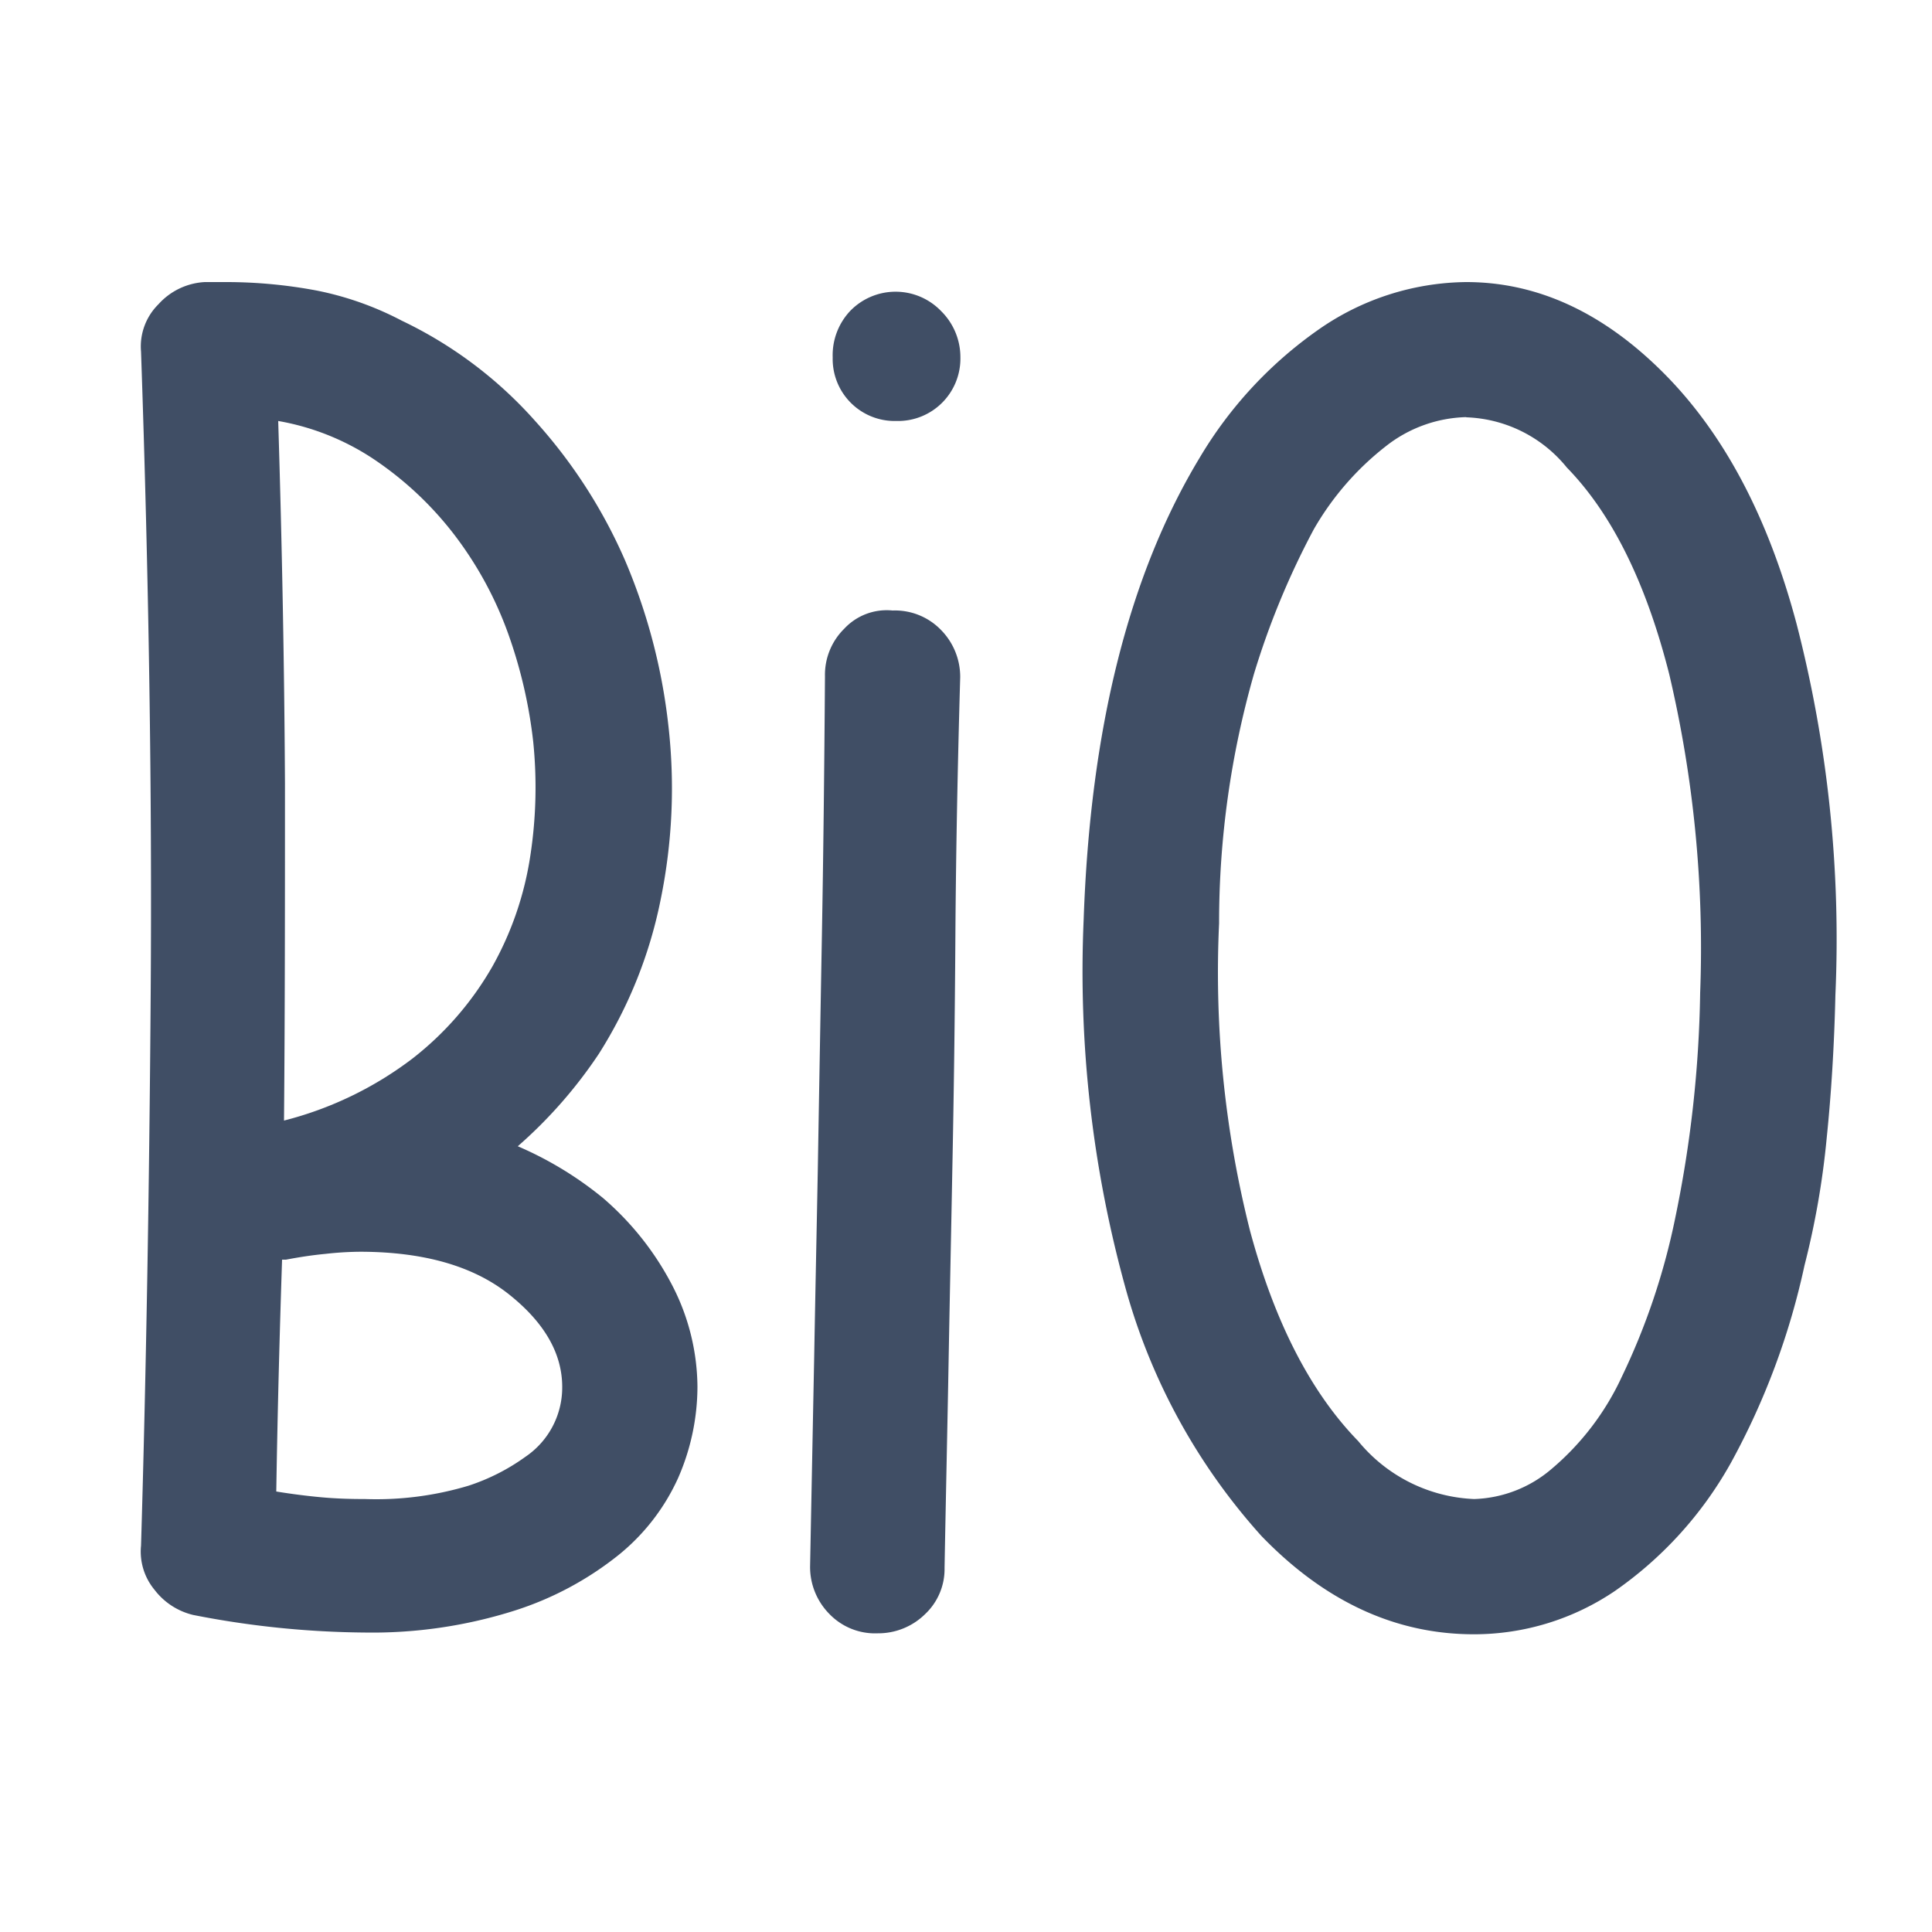
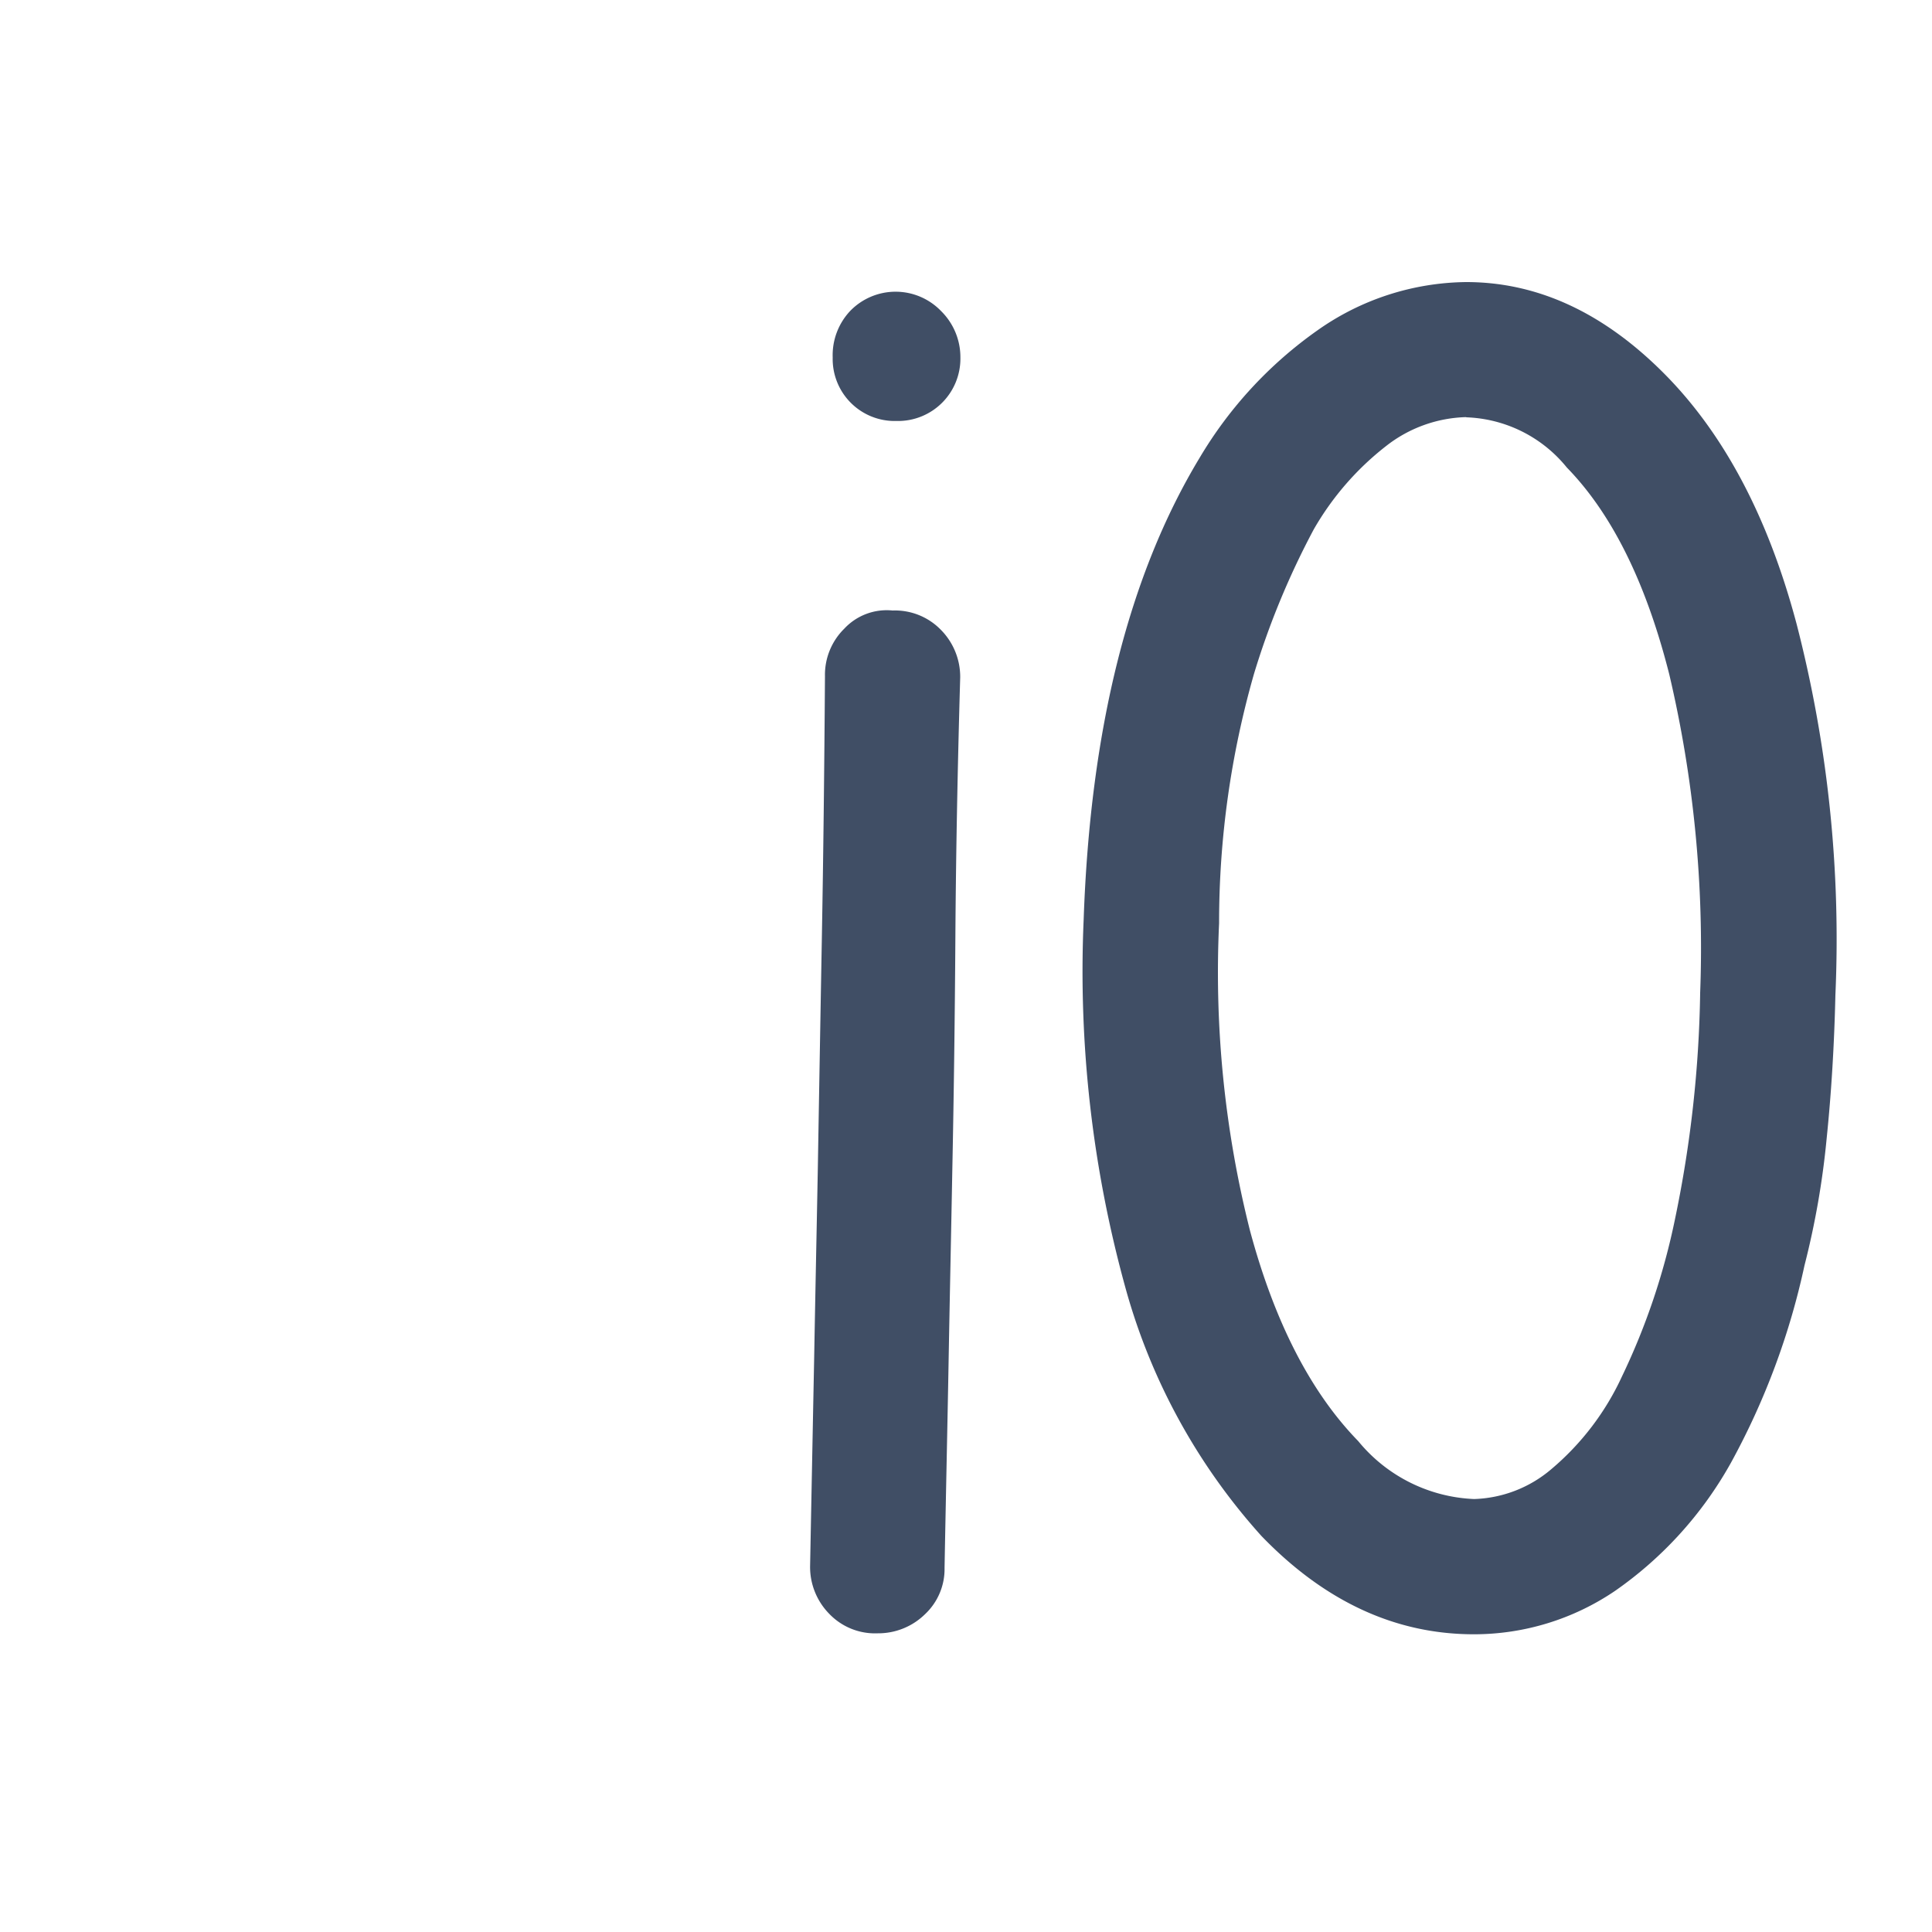
<svg xmlns="http://www.w3.org/2000/svg" id="Layer_1" data-name="Layer 1" viewBox="0 0 100 100">
  <defs>
    <style>.cls-1{fill:#404e65;}</style>
  </defs>
  <title>linhabio</title>
-   <path class="cls-1" d="M18.9,84.5a47.65,47.65,0,0,1-8.9-.91,3.55,3.55,0,0,1-2-1.3A3.1,3.1,0,0,1,7.3,80q.39-13.11.5-28.61T7.3,18.2a3.07,3.07,0,0,1,.9-2.45,3.47,3.47,0,0,1,2.4-1.15h1.1a25.29,25.29,0,0,1,4.7.44,16.27,16.27,0,0,1,4.4,1.56,21.76,21.76,0,0,1,6.9,5.19A26.58,26.58,0,0,1,32.35,29,30.29,30.29,0,0,1,34.6,37.6a28.67,28.67,0,0,1-.4,8.94,23.49,23.49,0,0,1-3.2,8,24.07,24.07,0,0,1-4.2,4.79A18.42,18.42,0,0,1,31.2,62a15.12,15.12,0,0,1,3.6,4.54,11.57,11.57,0,0,1,1.3,5.25,11.83,11.83,0,0,1-1,4.71,10.89,10.89,0,0,1-3.1,4,16.72,16.72,0,0,1-5.35,2.86A24.38,24.38,0,0,1,18.9,84.5Zm-4.6-7.3c.8.13,1.58.23,2.35.3s1.51.09,2.25.09a16.61,16.61,0,0,0,5.35-.69,10.68,10.68,0,0,0,2.95-1.5,4.33,4.33,0,0,0,1.9-3.61q0-2.6-2.75-4.79T18.7,64.79a16.82,16.82,0,0,0-1.85.11c-.64.06-1.32.16-2.05.3h-.2Q14.39,71.5,14.3,77.2Zm.1-55.41q.3,9.71.35,18.75c0,6,0,11.85-.05,17.46a18.49,18.49,0,0,0,6.65-3.21A16.28,16.28,0,0,0,25.5,50a16.83,16.83,0,0,0,1.95-5.71,23.32,23.32,0,0,0,.15-5.89,24.75,24.75,0,0,0-1.3-5.61,19,19,0,0,0-2.7-5,17.6,17.6,0,0,0-4-3.85A12.91,12.91,0,0,0,14.4,21.79Z" />
  <path class="cls-1" d="M46.2,31.6a3.31,3.31,0,0,1,2.5,1,3.46,3.46,0,0,1,1,2.45q-.21,7.29-.25,13.5t-.16,12.1c-.06,3.2-.13,6.46-.19,9.8s-.14,6.9-.21,10.7a3.2,3.2,0,0,1-1,2.39,3.46,3.46,0,0,1-2.46,1,3.28,3.28,0,0,1-2.5-1,3.46,3.46,0,0,1-1-2.45q.11-5.7.21-10.75c.06-3.36.13-6.64.19-9.84q.1-5.91.21-12T42.7,35a3.35,3.35,0,0,1,1-2.46A3,3,0,0,1,46.2,31.6Zm.19-9.81A3.21,3.21,0,0,1,43.1,18.5,3.34,3.34,0,0,1,44,16.1a3.27,3.27,0,0,1,4.71,0,3.35,3.35,0,0,1,1,2.4,3.23,3.23,0,0,1-3.31,3.29Z" />
  <path class="cls-1" d="M76.29,84.59q-6.09,0-11-5.09a31.81,31.81,0,0,1-7-12.71,61.47,61.47,0,0,1-2.2-19.19q.51-14.81,6-23.9a21.44,21.44,0,0,1,6.1-6.6,13.56,13.56,0,0,1,7.7-2.5q5.51,0,10.2,4.69t6.9,13A65.23,65.23,0,0,1,95,51.5c-.06,2.6-.21,5.06-.45,7.4a42.79,42.79,0,0,1-1.15,6.6,37.78,37.78,0,0,1-3.8,10.2,19.83,19.83,0,0,1-6,6.64A13,13,0,0,1,76.29,84.59Zm-.4-63a7,7,0,0,0-4.15,1.5A14.78,14.78,0,0,0,68,27.4a41.28,41.28,0,0,0-3.1,7.5,46.8,46.8,0,0,0-1.8,12.89,54.61,54.61,0,0,0,1.6,15.91q1.91,7.1,5.6,10.89a8.19,8.19,0,0,0,6,3,6.46,6.46,0,0,0,4-1.55,13.85,13.85,0,0,0,3.65-4.79,35.12,35.12,0,0,0,2.75-8.16A61.56,61.56,0,0,0,88,51.39a61.79,61.79,0,0,0-1.6-16.49q-1.8-7.11-5.3-10.7A7,7,0,0,0,75.89,21.6Z" />
</svg>